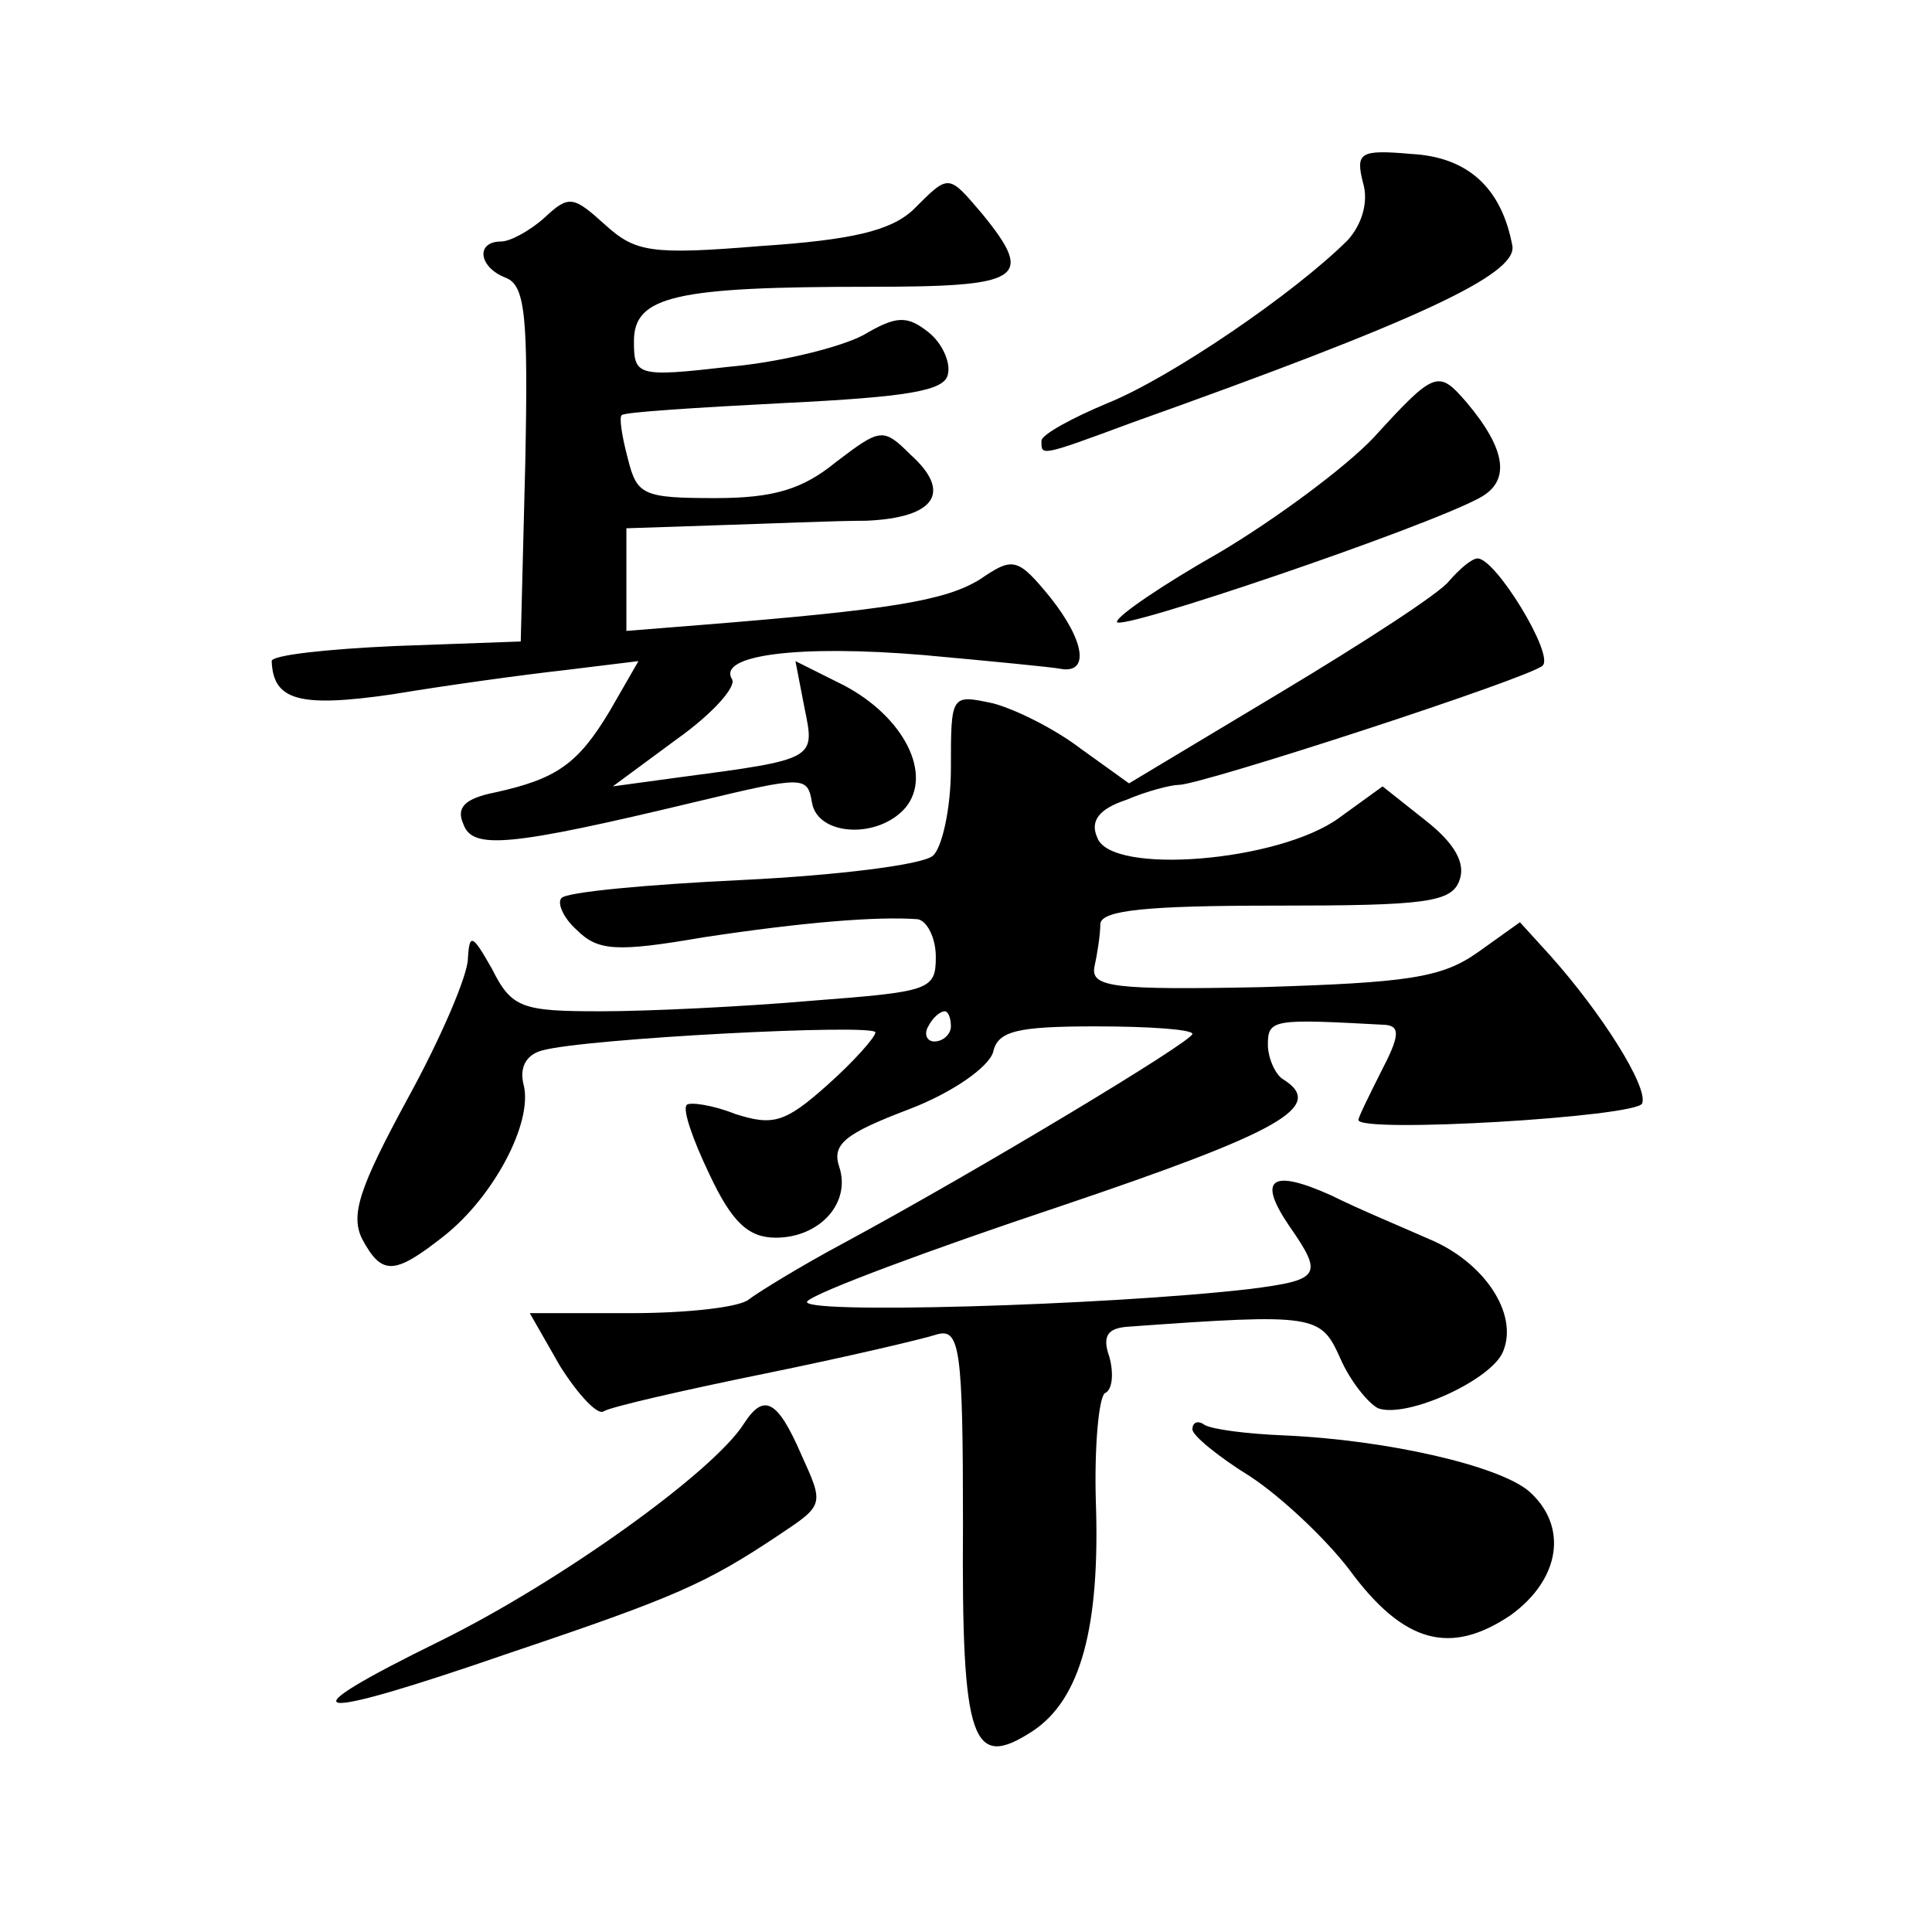
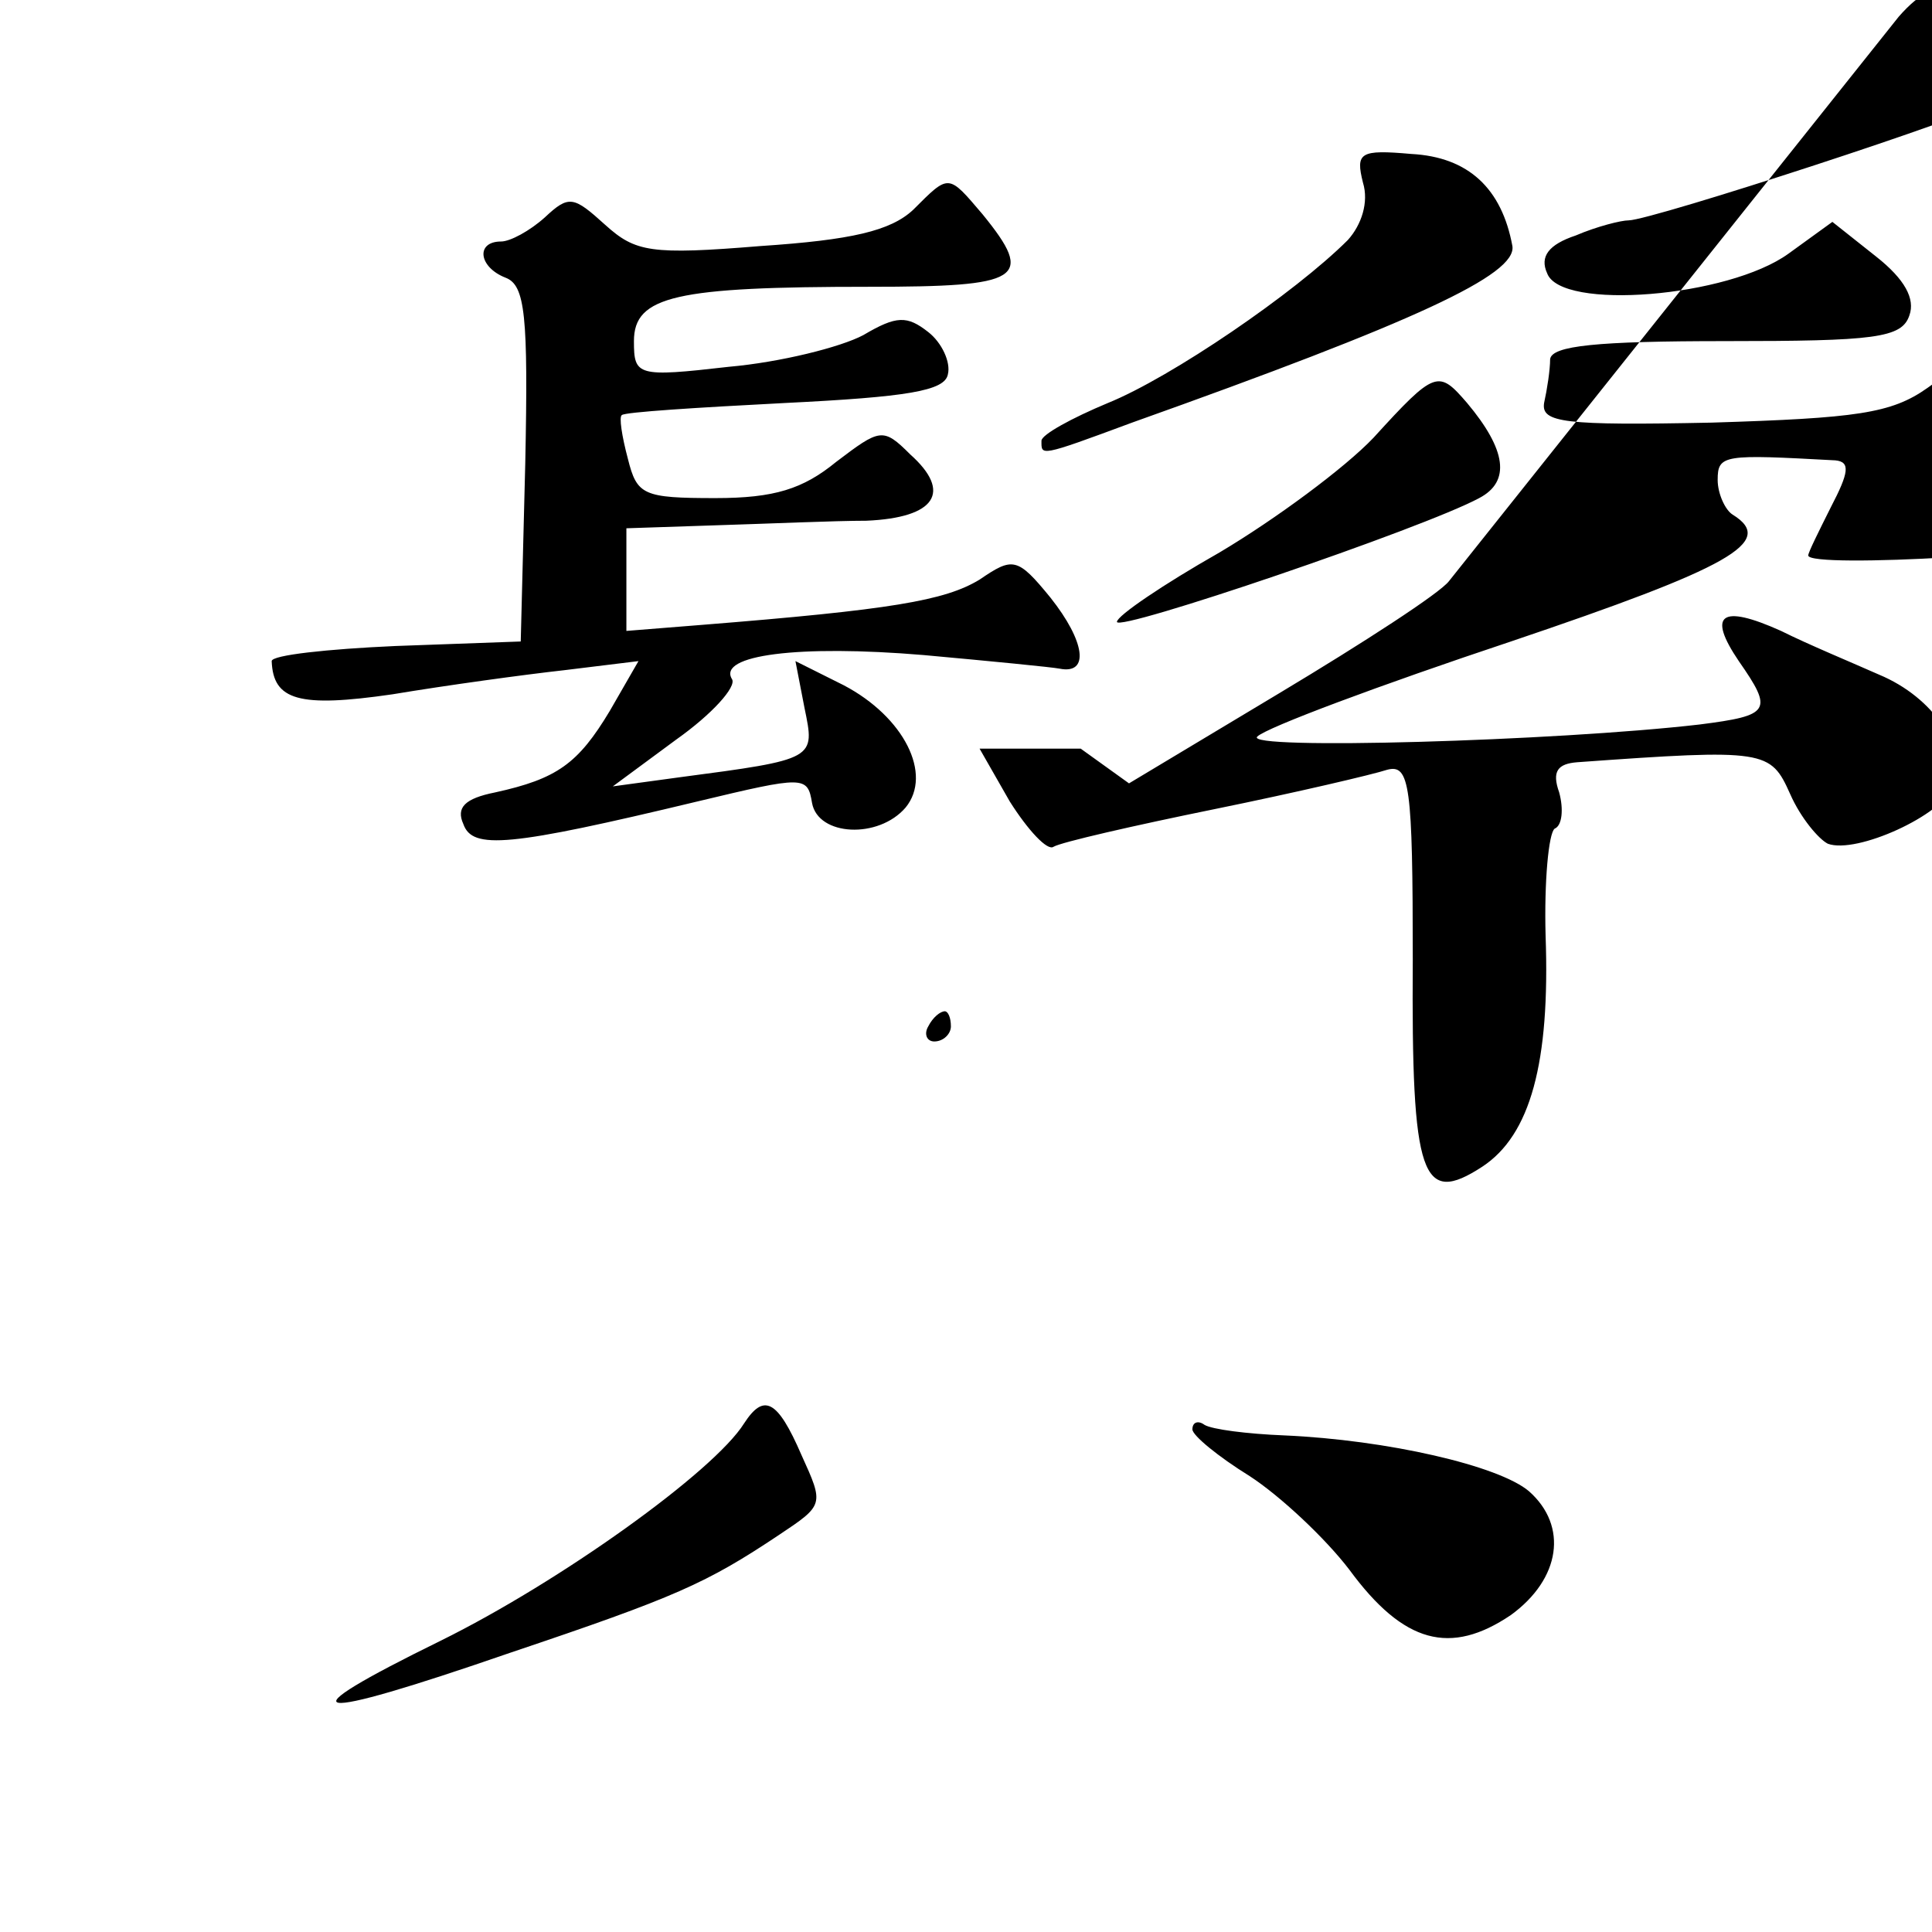
<svg xmlns="http://www.w3.org/2000/svg" version="1.0" width="128pt" height="128pt" viewBox="0 0 128 128" preserveAspectRatio="xMidYMid meet">
  <g transform="translate(0,128) scale(0.1,-0.1)" fill="#0" stroke="none">
-     <path d="M903 1159 c4 -13 -1 -28 -10 -38 -35 -35 -117 -91 -159 -108 -24 -10 -44 -21 -44 -25 0 -10 -2 -11 60 12 188 67 255 98 252 117 -7 38 -29 59 -67 61 -34 3 -37 1 -32 -19z M605 1141 c-15 -14 -41 -20 -101 -24 -73 -6 -83 -4 -103 14 -21 19 -24 20 -40 5 -10 -9 -23 -16 -29 -16 -17 0 -15 -17 3 -24 13 -5 15 -25 13 -123 l-3 -118 -83 -3 c-45 -2 -82 -6 -82 -10 1 -26 18 -31 80 -22 36 6 87 13 114 16 l49 6 -19 -33 c-21 -35 -35 -45 -76 -54 -20 -4 -26 -10 -21 -21 6 -17 30 -15 155 15 71 17 73 17 76 -1 4 -22 44 -24 62 -3 18 22 -1 60 -41 81 l-32 16 6 -31 c7 -34 8 -34 -83 -46 l-44 -6 42 31 c24 17 40 35 37 40 -10 16 44 23 127 16 44 -4 85 -8 90 -9 20 -4 17 18 -6 47 -22 27 -25 27 -47 12 -23 -14 -59 -20 -184 -30 l-50 -4 0 34 0 34 60 2 c33 1 78 3 99 3 46 2 57 19 29 44 -18 18 -20 17 -49 -5 -22 -18 -41 -24 -80 -24 -48 0 -52 2 -58 26 -4 15 -6 28 -4 29 2 2 50 5 108 8 81 4 106 8 108 19 2 8 -4 21 -13 28 -14 11 -21 11 -43 -2 -15 -8 -55 -18 -89 -21 -61 -7 -63 -6 -63 17 0 30 28 36 156 36 101 0 110 5 75 48 -23 27 -22 27 -46 3z M910 990 c-19 -20 -65 -54 -102 -76 -37 -21 -68 -42 -68 -46 0 -7 203 62 240 82 21 11 18 32 -8 63 -19 22 -21 22 -62 -23z M960 895 c-6 -8 -57 -41 -112 -74 l-100 -60 -32 23 c-17 13 -43 26 -58 30 -28 6 -28 6 -28 -43 0 -27 -6 -53 -12 -58 -7 -6 -64 -13 -126 -16 -63 -3 -117 -8 -120 -12 -3 -3 1 -13 10 -21 14 -14 26 -15 84 -5 66 10 115 14 142 12 6 -1 12 -12 12 -25 0 -22 -4 -23 -82 -29 -46 -4 -109 -7 -140 -7 -52 0 -59 2 -72 28 -13 23 -15 24 -16 7 0 -11 -18 -53 -40 -93 -32 -59 -38 -77 -30 -93 13 -24 21 -24 54 2 33 26 59 75 53 100 -3 11 1 20 12 23 28 8 221 18 221 12 0 -3 -14 -19 -32 -35 -28 -25 -36 -27 -61 -19 -15 6 -30 8 -32 6 -3 -3 4 -23 15 -46 15 -32 26 -42 44 -42 29 0 50 23 42 47 -5 15 4 22 46 38 29 11 53 28 56 38 3 14 16 17 68 17 35 0 64 -2 64 -5 0 -5 -143 -91 -230 -138 -30 -16 -59 -34 -64 -38 -6 -5 -40 -9 -78 -9 l-67 0 20 -35 c12 -19 25 -33 29 -30 5 3 53 14 107 25 54 11 105 23 114 26 15 4 17 -10 17 -126 -1 -145 6 -163 46 -137 32 21 45 69 42 153 -1 36 2 68 6 71 5 2 6 13 3 24 -5 14 -1 19 12 20 125 9 128 8 141 -21 7 -16 19 -30 25 -33 19 -7 76 19 83 38 10 25 -13 59 -49 74 -18 8 -47 20 -65 29 -40 18 -49 11 -28 -20 23 -33 21 -36 -26 -42 -95 -11 -303 -17 -293 -8 6 6 81 34 168 63 145 49 176 66 147 84 -5 3 -10 14 -10 23 0 17 4 17 78 13 10 -1 9 -8 -3 -31 -8 -16 -15 -30 -15 -32 0 -9 185 2 188 11 4 11 -27 60 -61 98 l-20 22 -28 -20 c-24 -17 -47 -20 -143 -23 -98 -2 -113 0 -111 13 2 9 4 22 4 29 1 9 31 12 116 12 99 0 117 2 122 17 4 11 -3 24 -22 39 l-29 23 -29 -21 c-40 -29 -151 -38 -160 -13 -5 11 1 19 19 25 14 6 30 10 35 10 15 0 233 71 241 79 8 7 -31 71 -43 71 -4 0 -12 -7 -19 -15z m-330 -295 c0 -5 -5 -10 -11 -10 -5 0 -7 5 -4 10 3 6 8 10 11 10 2 0 4 -4 4 -10z M493 337 c-20 -32 -122 -105 -201 -144 -106 -52 -90 -55 46 -8 110 37 130 46 178 78 30 20 30 20 15 53 -16 37 -25 41 -38 21z M790 333 c0 -4 17 -18 38 -31 20 -13 50 -41 66 -62 36 -49 67 -57 107 -30 33 24 38 59 12 82 -20 17 -94 34 -162 37 -25 1 -48 4 -53 7 -4 3 -8 2 -8 -3z" />
+     <path d="M903 1159 c4 -13 -1 -28 -10 -38 -35 -35 -117 -91 -159 -108 -24 -10 -44 -21 -44 -25 0 -10 -2 -11 60 12 188 67 255 98 252 117 -7 38 -29 59 -67 61 -34 3 -37 1 -32 -19z M605 1141 c-15 -14 -41 -20 -101 -24 -73 -6 -83 -4 -103 14 -21 19 -24 20 -40 5 -10 -9 -23 -16 -29 -16 -17 0 -15 -17 3 -24 13 -5 15 -25 13 -123 l-3 -118 -83 -3 c-45 -2 -82 -6 -82 -10 1 -26 18 -31 80 -22 36 6 87 13 114 16 l49 6 -19 -33 c-21 -35 -35 -45 -76 -54 -20 -4 -26 -10 -21 -21 6 -17 30 -15 155 15 71 17 73 17 76 -1 4 -22 44 -24 62 -3 18 22 -1 60 -41 81 l-32 16 6 -31 c7 -34 8 -34 -83 -46 l-44 -6 42 31 c24 17 40 35 37 40 -10 16 44 23 127 16 44 -4 85 -8 90 -9 20 -4 17 18 -6 47 -22 27 -25 27 -47 12 -23 -14 -59 -20 -184 -30 l-50 -4 0 34 0 34 60 2 c33 1 78 3 99 3 46 2 57 19 29 44 -18 18 -20 17 -49 -5 -22 -18 -41 -24 -80 -24 -48 0 -52 2 -58 26 -4 15 -6 28 -4 29 2 2 50 5 108 8 81 4 106 8 108 19 2 8 -4 21 -13 28 -14 11 -21 11 -43 -2 -15 -8 -55 -18 -89 -21 -61 -7 -63 -6 -63 17 0 30 28 36 156 36 101 0 110 5 75 48 -23 27 -22 27 -46 3z M910 990 c-19 -20 -65 -54 -102 -76 -37 -21 -68 -42 -68 -46 0 -7 203 62 240 82 21 11 18 32 -8 63 -19 22 -21 22 -62 -23z M960 895 c-6 -8 -57 -41 -112 -74 l-100 -60 -32 23 l-67 0 20 -35 c12 -19 25 -33 29 -30 5 3 53 14 107 25 54 11 105 23 114 26 15 4 17 -10 17 -126 -1 -145 6 -163 46 -137 32 21 45 69 42 153 -1 36 2 68 6 71 5 2 6 13 3 24 -5 14 -1 19 12 20 125 9 128 8 141 -21 7 -16 19 -30 25 -33 19 -7 76 19 83 38 10 25 -13 59 -49 74 -18 8 -47 20 -65 29 -40 18 -49 11 -28 -20 23 -33 21 -36 -26 -42 -95 -11 -303 -17 -293 -8 6 6 81 34 168 63 145 49 176 66 147 84 -5 3 -10 14 -10 23 0 17 4 17 78 13 10 -1 9 -8 -3 -31 -8 -16 -15 -30 -15 -32 0 -9 185 2 188 11 4 11 -27 60 -61 98 l-20 22 -28 -20 c-24 -17 -47 -20 -143 -23 -98 -2 -113 0 -111 13 2 9 4 22 4 29 1 9 31 12 116 12 99 0 117 2 122 17 4 11 -3 24 -22 39 l-29 23 -29 -21 c-40 -29 -151 -38 -160 -13 -5 11 1 19 19 25 14 6 30 10 35 10 15 0 233 71 241 79 8 7 -31 71 -43 71 -4 0 -12 -7 -19 -15z m-330 -295 c0 -5 -5 -10 -11 -10 -5 0 -7 5 -4 10 3 6 8 10 11 10 2 0 4 -4 4 -10z M493 337 c-20 -32 -122 -105 -201 -144 -106 -52 -90 -55 46 -8 110 37 130 46 178 78 30 20 30 20 15 53 -16 37 -25 41 -38 21z M790 333 c0 -4 17 -18 38 -31 20 -13 50 -41 66 -62 36 -49 67 -57 107 -30 33 24 38 59 12 82 -20 17 -94 34 -162 37 -25 1 -48 4 -53 7 -4 3 -8 2 -8 -3z" />
  </g>
</svg>